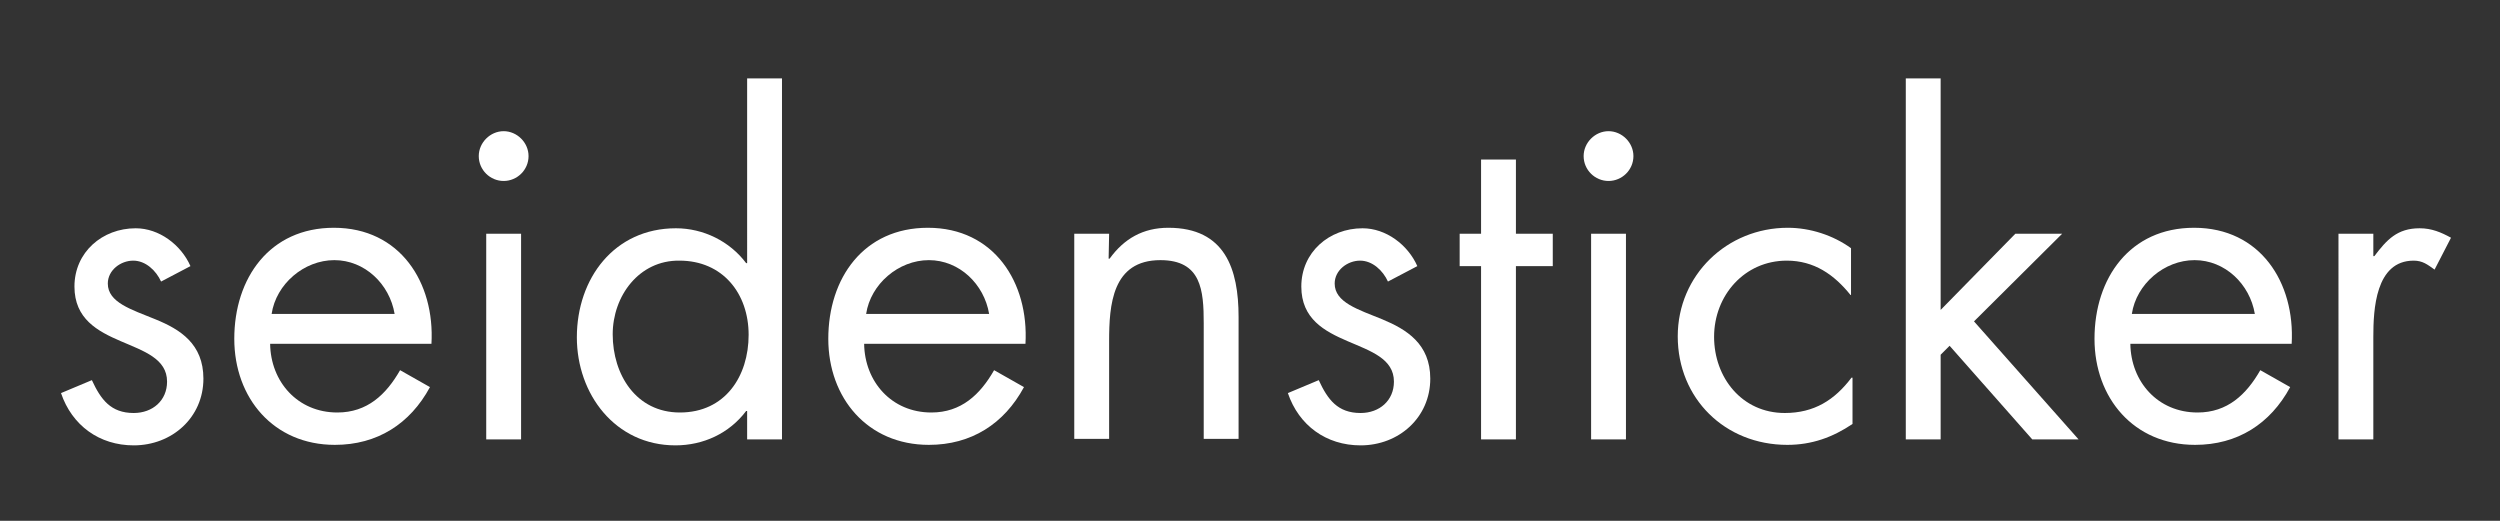
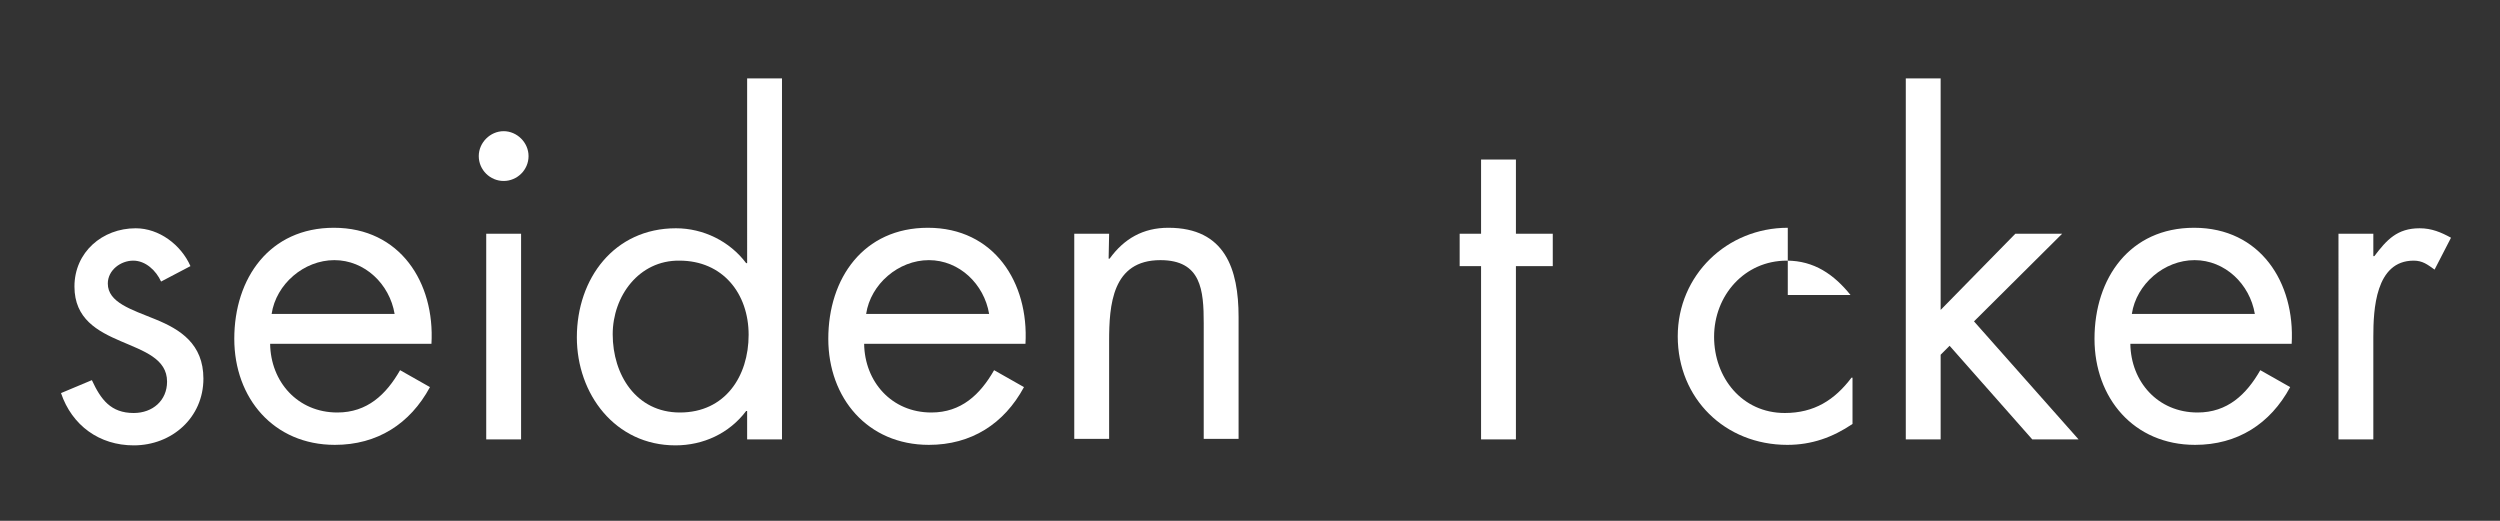
<svg xmlns="http://www.w3.org/2000/svg" xmlns:ns1="http://www.inkscape.org/namespaces/inkscape" xmlns:ns2="http://sodipodi.sourceforge.net/DTD/sodipodi-0.dtd" version="1.1" id="Ebene_1" ns1:output_extension="org.inkscape.output.svg.inkscape" ns1:version="0.46" ns2:docname="Seidensticker-Wortmarke.svg" ns2:version="0.32" x="0px" y="0px" viewBox="0 0 480 100" style="enable-background:new 0 0 480 100;" xml:space="preserve">
  <rect x="0" y="0" width="480" height="100" fill="#333333" stroke="none" />
  <style type="text/css">
	.st0{fill:#FFFFFF;}
</style>
  <g id="g3210" transform="matrix(0.956,0,0,0.956,12.956,2.051)">
    <path id="path3212" class="st0" d="M18.8,54.4c-1-2.2-3.1-4.2-5.6-4.2c-2.5,0-5.1,1.9-5.1,4.6c0,3.8,4.7,5.2,9.6,7.2   s9.6,4.9,9.6,11.9c0,7.8-6.3,13.4-14,13.4c-6.9,0-12.4-4-14.6-10.5l6.2-2.6c1.8,3.9,3.8,6.6,8.4,6.6c3.8,0,6.7-2.5,6.7-6.3   c0-9.2-18.6-6.1-18.6-19.1c0-6.9,5.6-11.7,12.3-11.7c4.7,0,9.1,3.3,11,7.6L18.8,54.4z" />
    <path id="path3214" class="st0" d="M40.7,66.9c0.1,7.6,5.5,13.8,13.5,13.8c6,0,9.8-3.6,12.6-8.5l6,3.4c-4,7.4-10.6,11.6-19.1,11.6   c-12.3,0-20.2-9.4-20.2-21.3c0-12.2,7.1-22.3,20-22.3c13.3,0,20.3,11,19.6,23.3H40.7z M65.7,60.9c-1-6-6-10.8-12.1-10.8   c-6.1,0-11.7,4.8-12.6,10.8H65.7z" />
    <path id="path3216" class="st0" d="M92.6,29.2c0,2.8-2.3,5-5,5s-5-2.2-5-5c0-2.7,2.3-5,5-5C90.3,24.2,92.6,26.5,92.6,29.2z    M91.1,86.1h-7V44.8h7V86.1z" />
    <path id="path3218" class="st0" d="M136.5,80.4h-0.2c-3.4,4.5-8.6,6.9-14.2,6.9c-12.1,0-19.8-10.3-19.8-21.7   c0-11.8,7.5-21.9,19.9-21.9c5.5,0,10.8,2.6,14.1,7h0.2V13.6h7v72.5h-7V80.4z M109.5,65c0,8.1,4.7,15.7,13.5,15.7   c9.1,0,13.8-7.3,13.8-15.6c0-8.3-5.2-14.9-13.9-14.9C114.8,50.1,109.5,57.3,109.5,65z" />
    <path id="path3220" class="st0" d="M160,66.9c0.1,7.6,5.5,13.8,13.5,13.8c6,0,9.8-3.6,12.6-8.5l6,3.4c-4,7.4-10.6,11.6-19.1,11.6   c-12.3,0-20.2-9.4-20.2-21.3c0-12.2,7.1-22.3,20-22.3c13.3,0,20.3,11,19.6,23.3H160z M185.1,60.9c-1-6-6-10.8-12.1-10.8   c-6.1,0-11.7,4.8-12.6,10.8H185.1z" />
    <path id="path3222" class="st0" d="M209.1,49.8h0.2c2.9-4,6.7-6.2,11.8-6.2c11.4,0,14.1,8.3,14.1,17.9v24.5h-7V62.8   c0-6.7-0.5-12.7-8.7-12.7c-9.7,0-10.3,9-10.3,16.3v19.6h-7V44.8h7L209.1,49.8L209.1,49.8z" />
-     <path id="path3224" class="st0" d="M265.2,54.4c-1-2.2-3.1-4.2-5.6-4.2c-2.5,0-5.1,1.9-5.1,4.6c0,3.8,4.7,5.2,9.6,7.2   c4.8,2,9.6,4.9,9.6,11.9c0,7.8-6.3,13.4-14,13.4c-6.9,0-12.4-4-14.6-10.5l6.2-2.6c1.8,3.9,3.8,6.6,8.4,6.6c3.8,0,6.7-2.5,6.7-6.3   c0-9.2-18.6-6.1-18.6-19.1c0-6.9,5.6-11.7,12.3-11.7c4.7,0,9.1,3.3,11,7.6L265.2,54.4z" />
    <path id="path3226" class="st0" d="M290.9,86.1h-7V51.3h-4.3v-6.5h4.3V29.9h7v14.9h7.4v6.5h-7.4V86.1z" />
-     <path id="path3228" class="st0" d="M314.5,29.2c0,2.8-2.3,5-5,5c-2.7,0-5-2.2-5-5c0-2.7,2.3-5,5-5   C312.2,24.2,314.5,26.5,314.5,29.2z M313,86.1h-7V44.8h7V86.1z" />
-     <path id="path3230" class="st0" d="M358.3,57.1h-0.2c-3.3-4.1-7.3-6.9-12.8-6.9c-8.5,0-14.6,7-14.6,15.3c0,8.2,5.6,15.3,14.2,15.3   c5.9,0,10-2.6,13.4-7.1h0.2V83c-4,2.7-8.2,4.2-13.1,4.2c-12.5,0-22-9.3-22-21.8c0-12.3,9.9-21.8,22.1-21.8c4.5,0,9.1,1.5,12.7,4.1   V57.1L358.3,57.1z" />
+     <path id="path3230" class="st0" d="M358.3,57.1h-0.2c-3.3-4.1-7.3-6.9-12.8-6.9c-8.5,0-14.6,7-14.6,15.3c0,8.2,5.6,15.3,14.2,15.3   c5.9,0,10-2.6,13.4-7.1h0.2V83c-4,2.7-8.2,4.2-13.1,4.2c-12.5,0-22-9.3-22-21.8c0-12.3,9.9-21.8,22.1-21.8V57.1L358.3,57.1z" />
    <path id="path3232" class="st0" d="M376.2,60.1l15-15.3h9.4l-17.7,17.6l21,23.7h-9.3L378,67.3l-1.8,1.8v17h-7V13.6h7L376.2,60.1   L376.2,60.1z" />
    <path id="path3234" class="st0" d="M414.3,66.9c0.1,7.6,5.5,13.8,13.5,13.8c6,0,9.8-3.6,12.6-8.5l6,3.4c-4,7.4-10.6,11.6-19.1,11.6   c-12.3,0-20.2-9.4-20.2-21.3c0-12.2,7.1-22.3,20-22.3c13.3,0,20.3,11,19.6,23.3H414.3z M439.3,60.9c-1-6-6-10.8-12.1-10.8   c-6.1,0-11.7,4.8-12.6,10.8H439.3z" />
    <path id="path3236" class="st0" d="M463.1,49.3h0.2c2.5-3.3,4.6-5.6,9.1-5.6c2.4,0,4.3,0.8,6.3,1.9l-3.3,6.4   c-1.4-1-2.4-1.8-4.2-1.8c-7.7,0-8.1,9.9-8.1,15.3v20.6h-7V44.8h7V49.3z" />
  </g>
</svg>